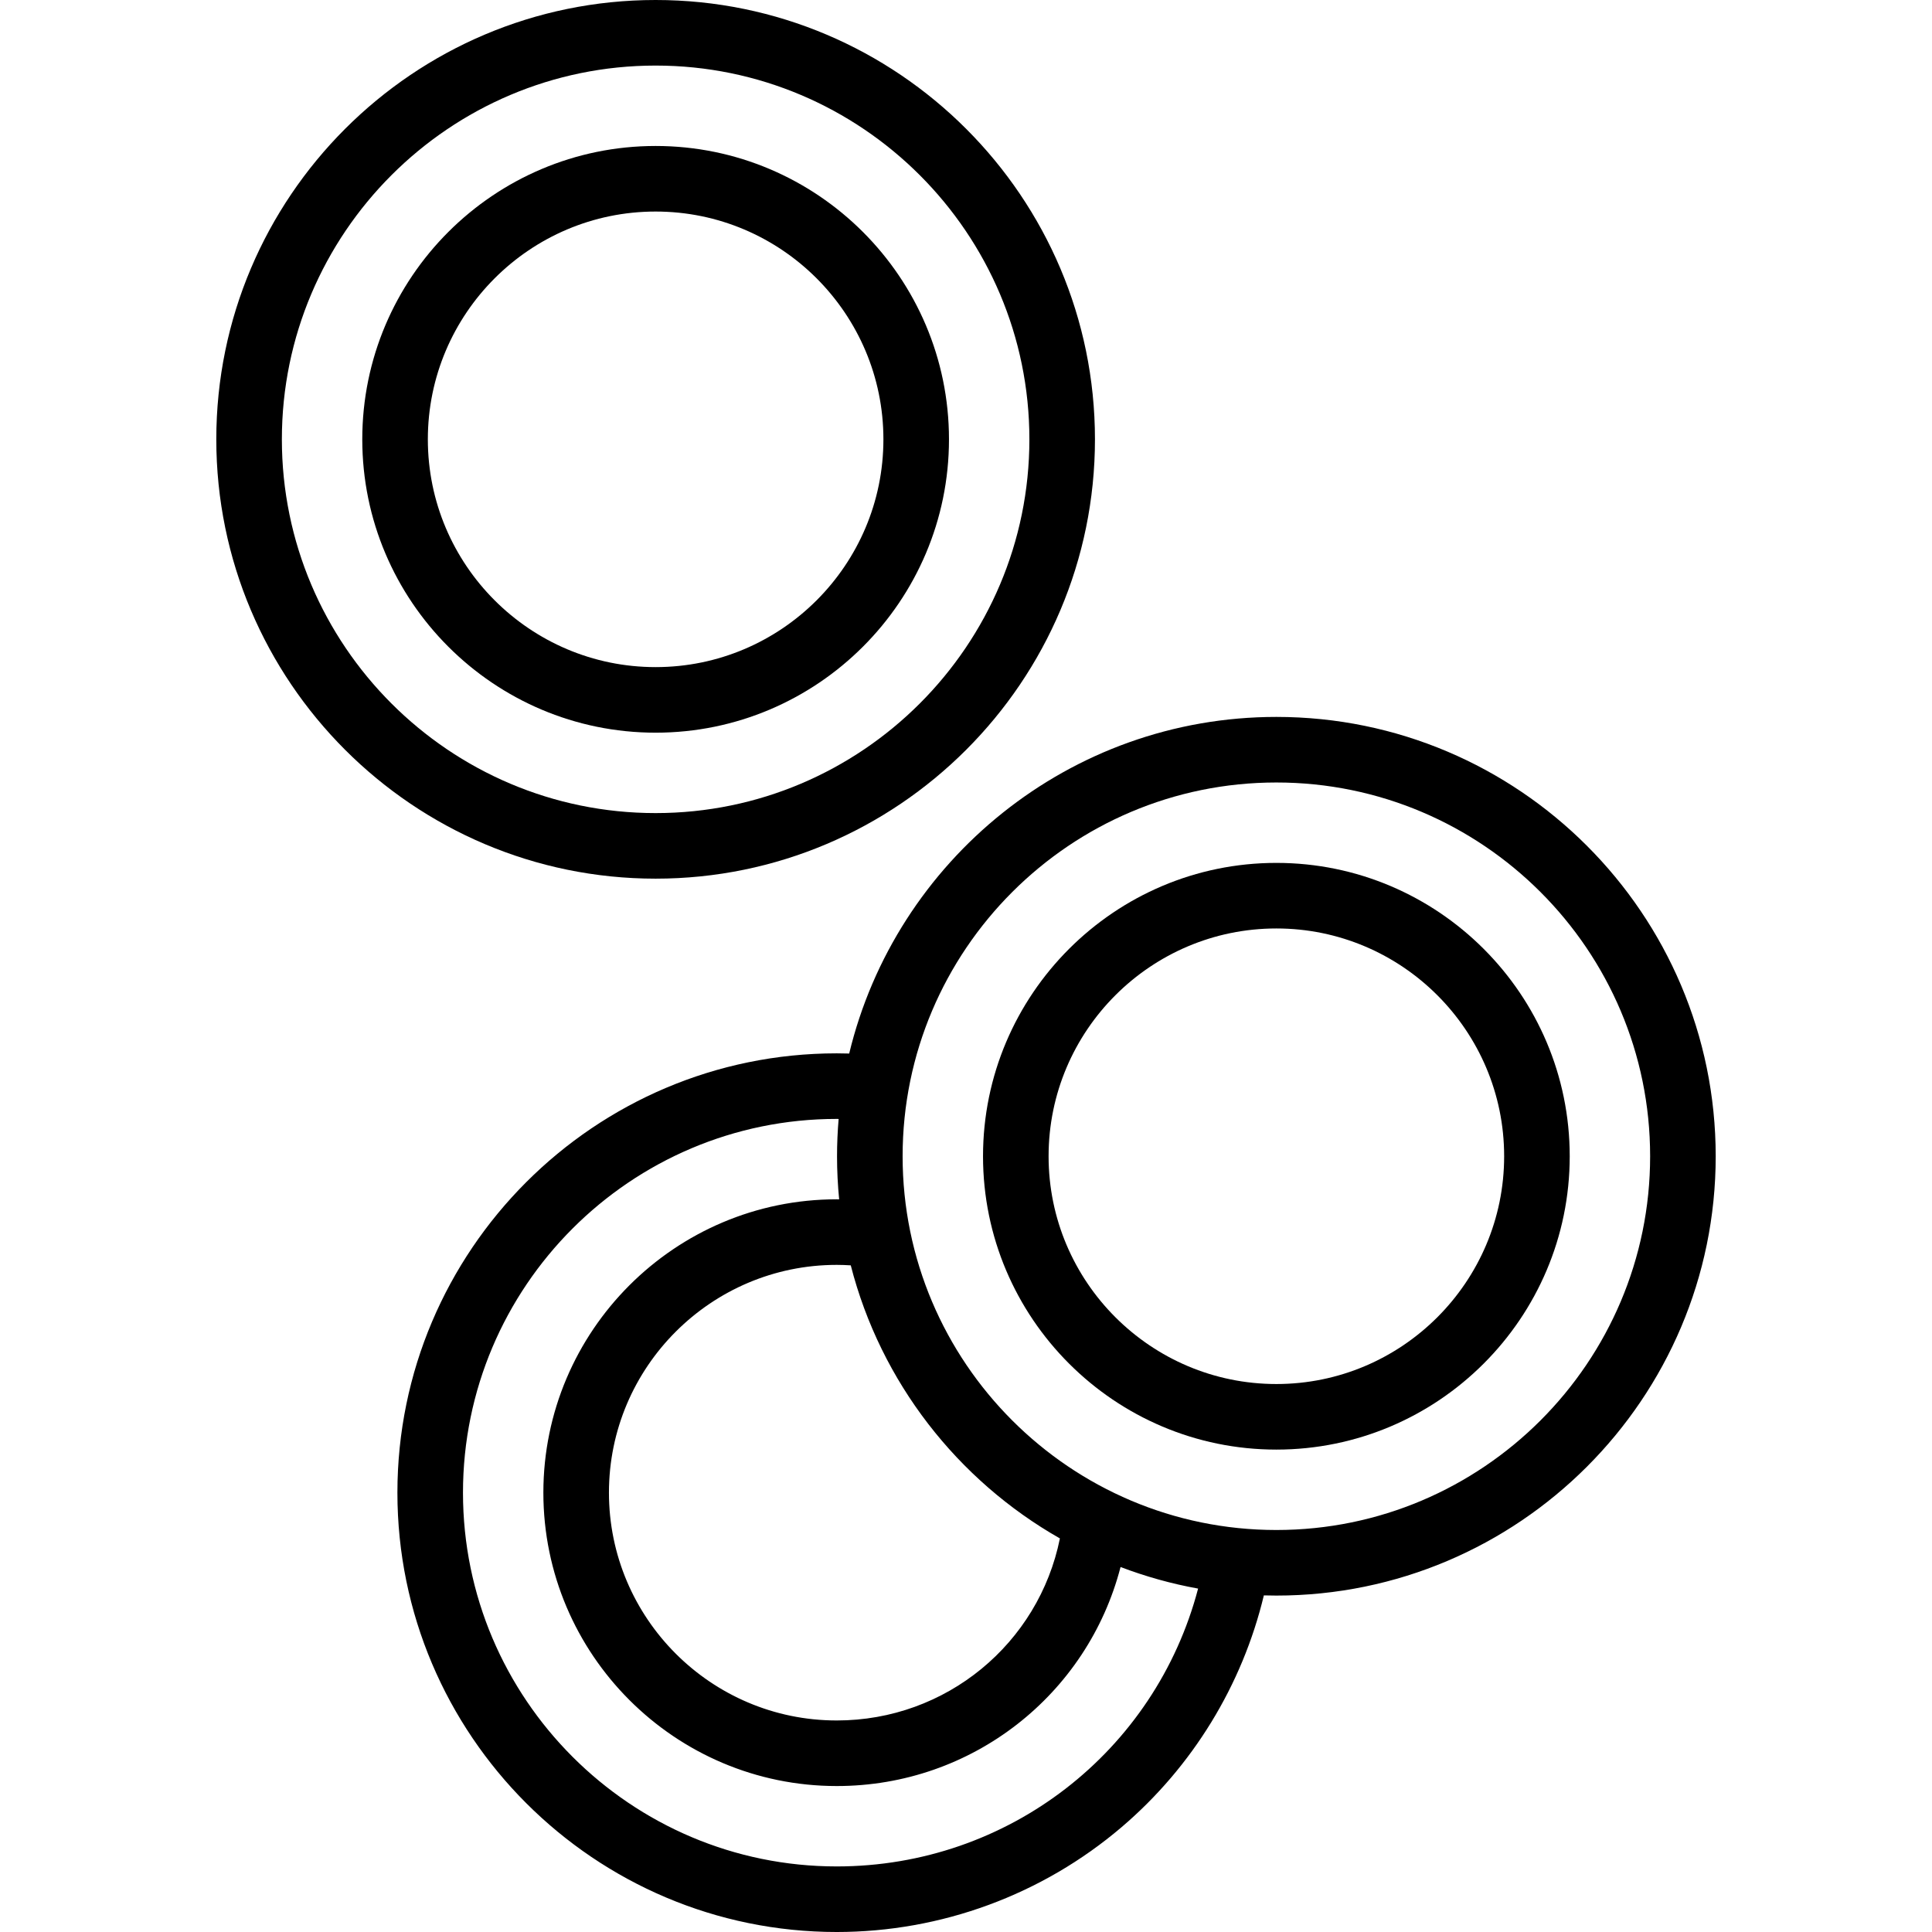
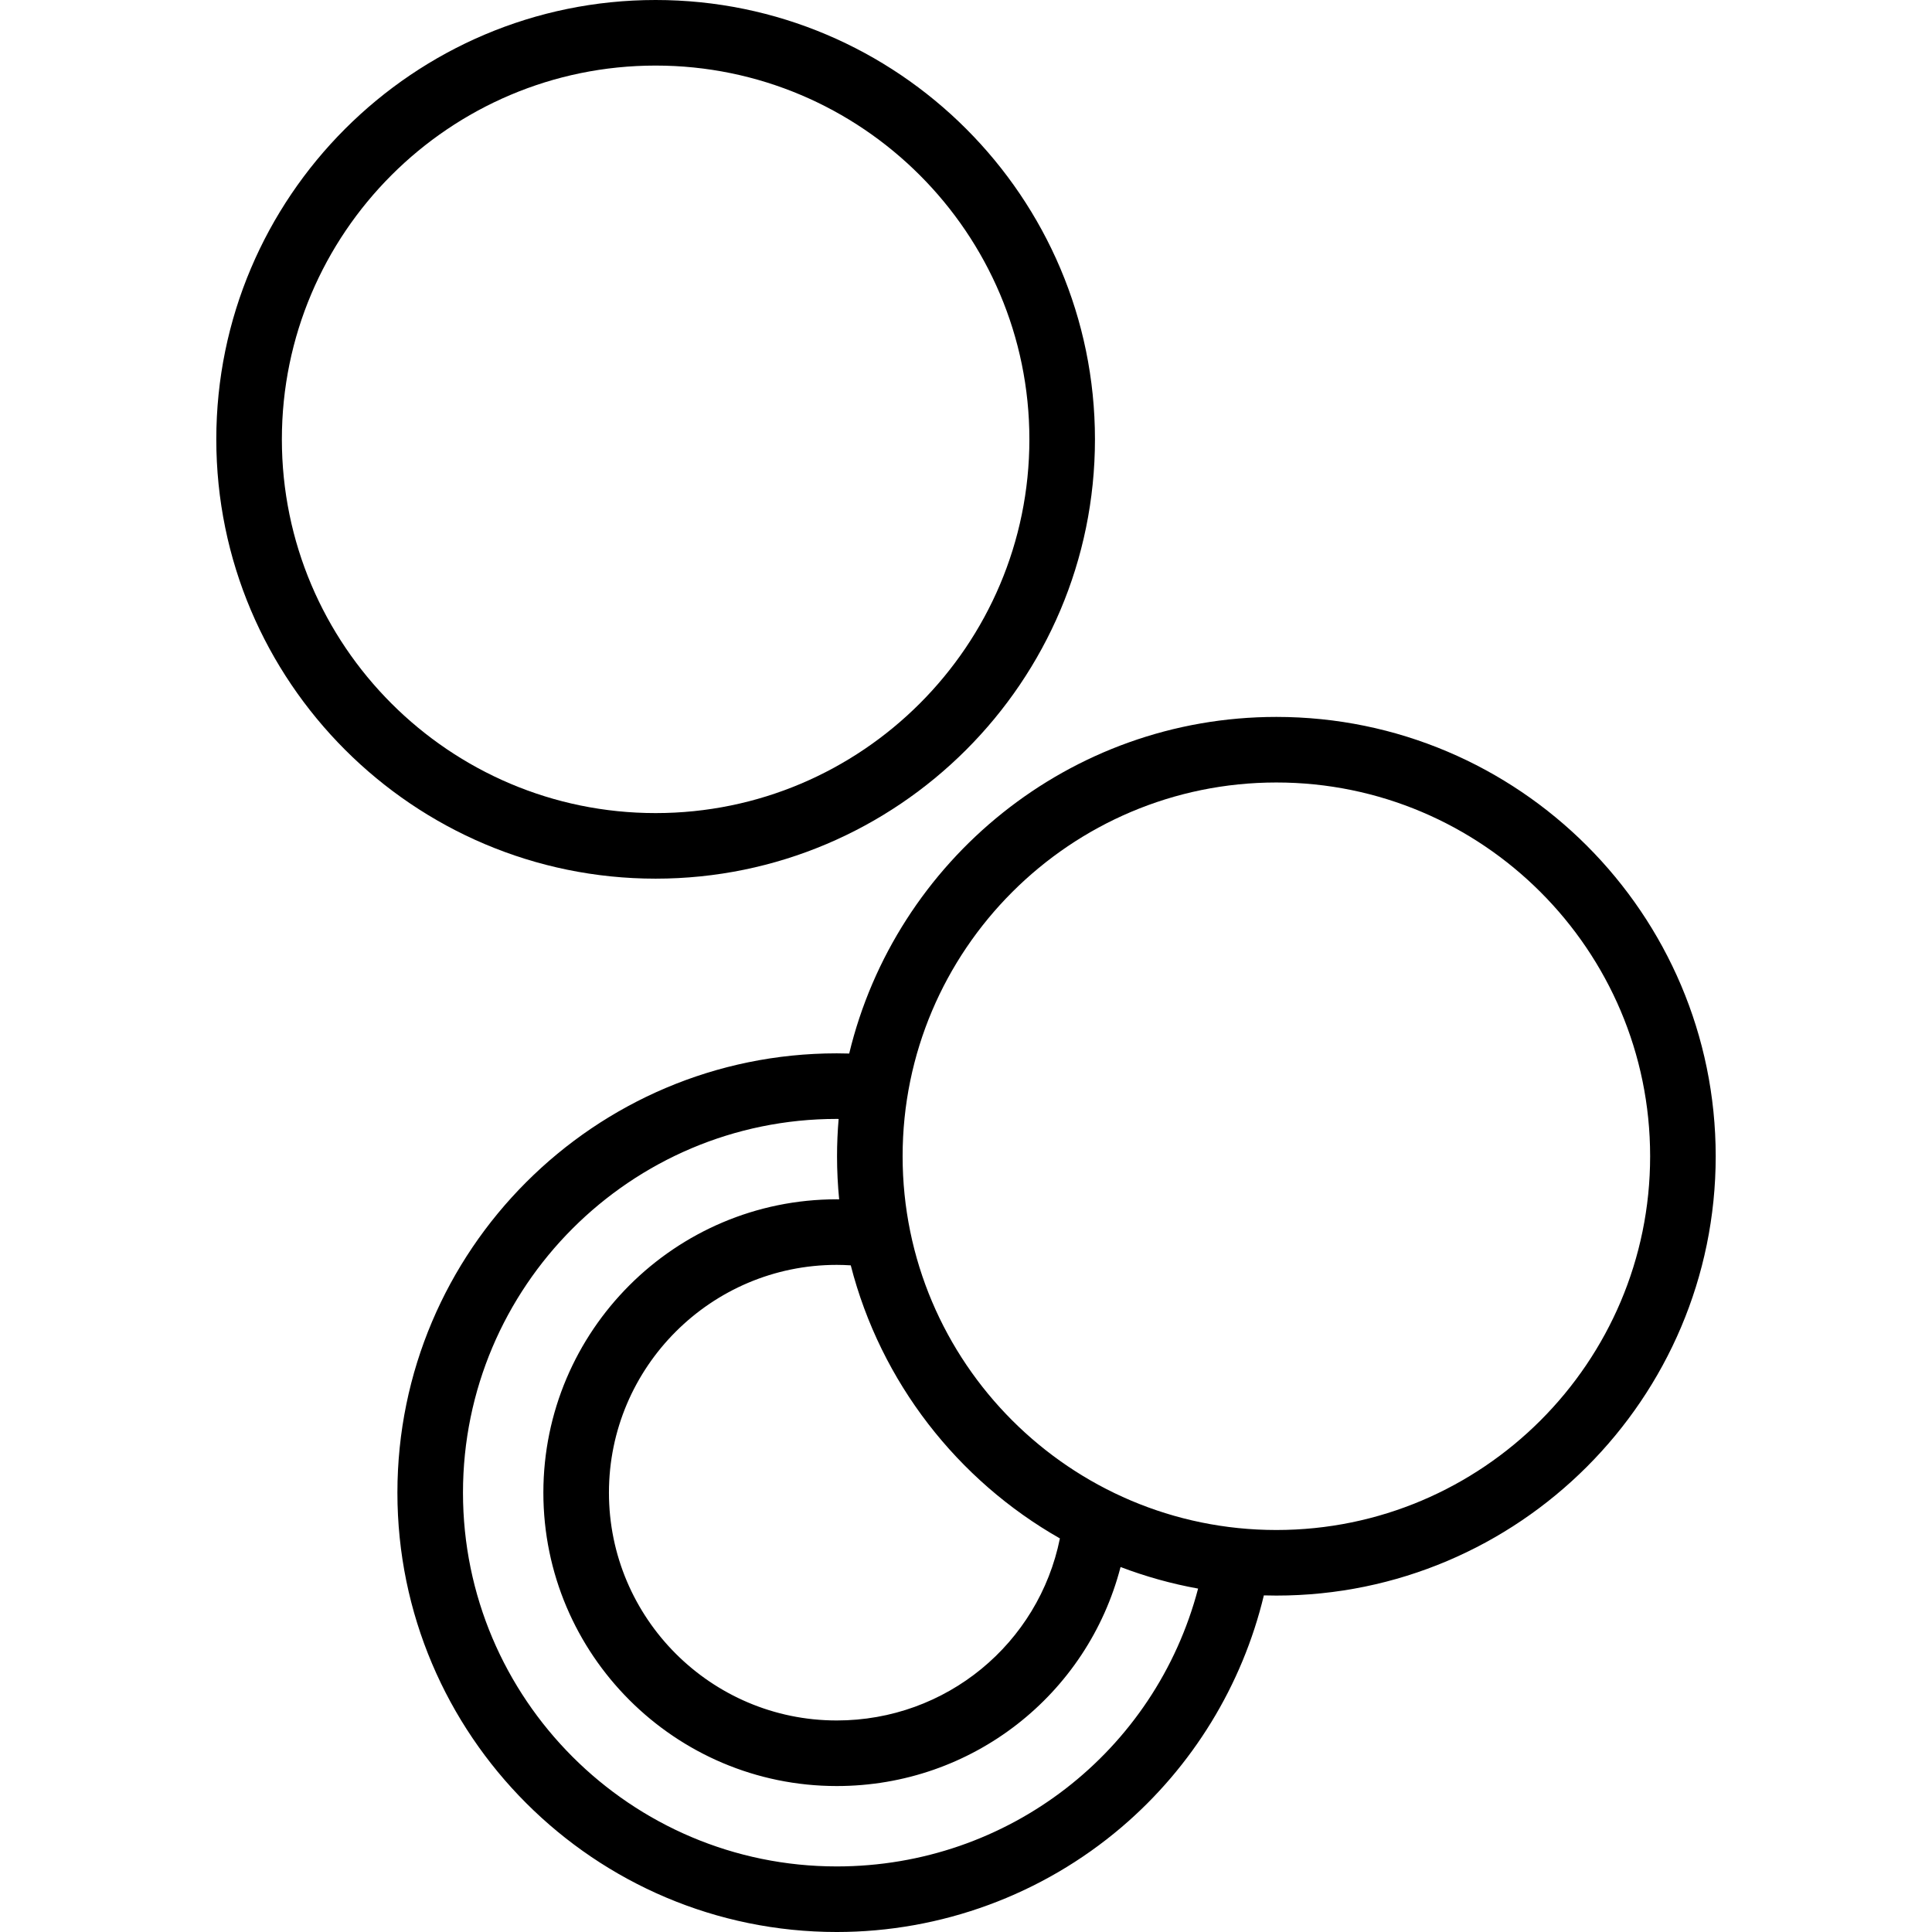
<svg xmlns="http://www.w3.org/2000/svg" version="1.1" id="Layer_1" x="0px" y="0px" viewBox="0 0 441.96 441.96" style="enable-background:new 0 0 441.96 441.96;" xml:space="preserve">
  <g>
    <g>
      <path d="M149.98,0C94.564,0,49.48,45.084,49.48,100.5S94.564,201,149.98,201c55.416,0,100.5-45.084,100.5-100.5    S205.396,0,149.98,0z M149.98,186c-47.145,0-85.5-38.355-85.5-85.5S102.835,15,149.98,15c47.145,0,85.5,38.355,85.5,85.5    S197.125,186,149.98,186z" />
    </g>
  </g>
  <g>
    <g>
-       <path d="M149.98,33.393c-37.003,0-67.107,30.104-67.107,67.107s30.104,67.107,67.107,67.107c37.003,0,67.107-30.104,67.107-67.107    S186.983,33.393,149.98,33.393z M149.98,152.607c-28.732,0-52.107-23.375-52.107-52.107s23.375-52.107,52.107-52.107    s52.107,23.375,52.107,52.107S178.712,152.607,149.98,152.607z" />
-     </g>
+       </g>
  </g>
  <g>
    <g>
      <path d="M291.98,164c-47.327,0-87.112,32.885-97.72,77.004c-0.949-0.026-1.899-0.044-2.849-0.044    c-55.416,0-100.5,45.084-100.5,100.5c0,55.416,45.084,100.5,100.5,100.5c23.89,0,47.042-8.527,65.191-24.01    c16.214-13.832,27.582-32.46,32.515-52.993c0.952,0.027,1.906,0.043,2.863,0.043c55.416,0,100.5-45.084,100.5-100.5    C392.48,209.084,347.396,164,291.98,164z M194.618,289.458c6.849,26.705,24.426,49.153,47.844,62.469    c-4.862,24.058-26.003,41.643-51.051,41.643c-28.733,0-52.11-23.376-52.11-52.11c0-28.733,23.376-52.11,52.11-52.11    C192.48,289.35,193.55,289.393,194.618,289.458z M191.411,426.96c-47.145,0-85.5-38.355-85.5-85.5c0-47.145,38.355-85.5,85.5-85.5    c0.145,0,0.289,0.01,0.434,0.01c-0.238,2.813-0.366,5.656-0.366,8.53c0,3.327,0.167,6.616,0.484,9.861    c-0.184-0.002-0.369-0.011-0.553-0.011c-37.004,0-67.11,30.105-67.11,67.11s30.105,67.11,67.11,67.11    c31.016,0,57.373-20.946,64.926-50.106c5.687,2.164,11.616,3.832,17.739,4.937C264.29,400.658,230.673,426.96,191.411,426.96z     M291.98,350c-47.146,0-85.5-38.355-85.5-85.5c0-47.145,38.355-85.5,85.5-85.5s85.5,38.355,85.5,85.5S339.125,350,291.98,350z" />
    </g>
  </g>
  <g>
    <g>
-       <path d="M291.98,197.393c-37.003,0-67.107,30.104-67.107,67.107s30.104,67.107,67.107,67.107s67.106-30.104,67.106-67.107    S328.983,197.393,291.98,197.393z M291.98,316.607c-28.732,0-52.107-23.375-52.107-52.107s23.375-52.107,52.107-52.107    c28.731,0,52.106,23.375,52.106,52.107S320.712,316.607,291.98,316.607z" />
-     </g>
+       </g>
  </g>
  <g>
</g>
  <g>
</g>
  <g>
</g>
  <g>
</g>
  <g>
</g>
  <g>
</g>
  <g>
</g>
  <g>
</g>
  <g>
</g>
  <g>
</g>
  <g>
</g>
  <g>
</g>
  <g>
</g>
  <g>
</g>
  <g>
</g>
</svg>